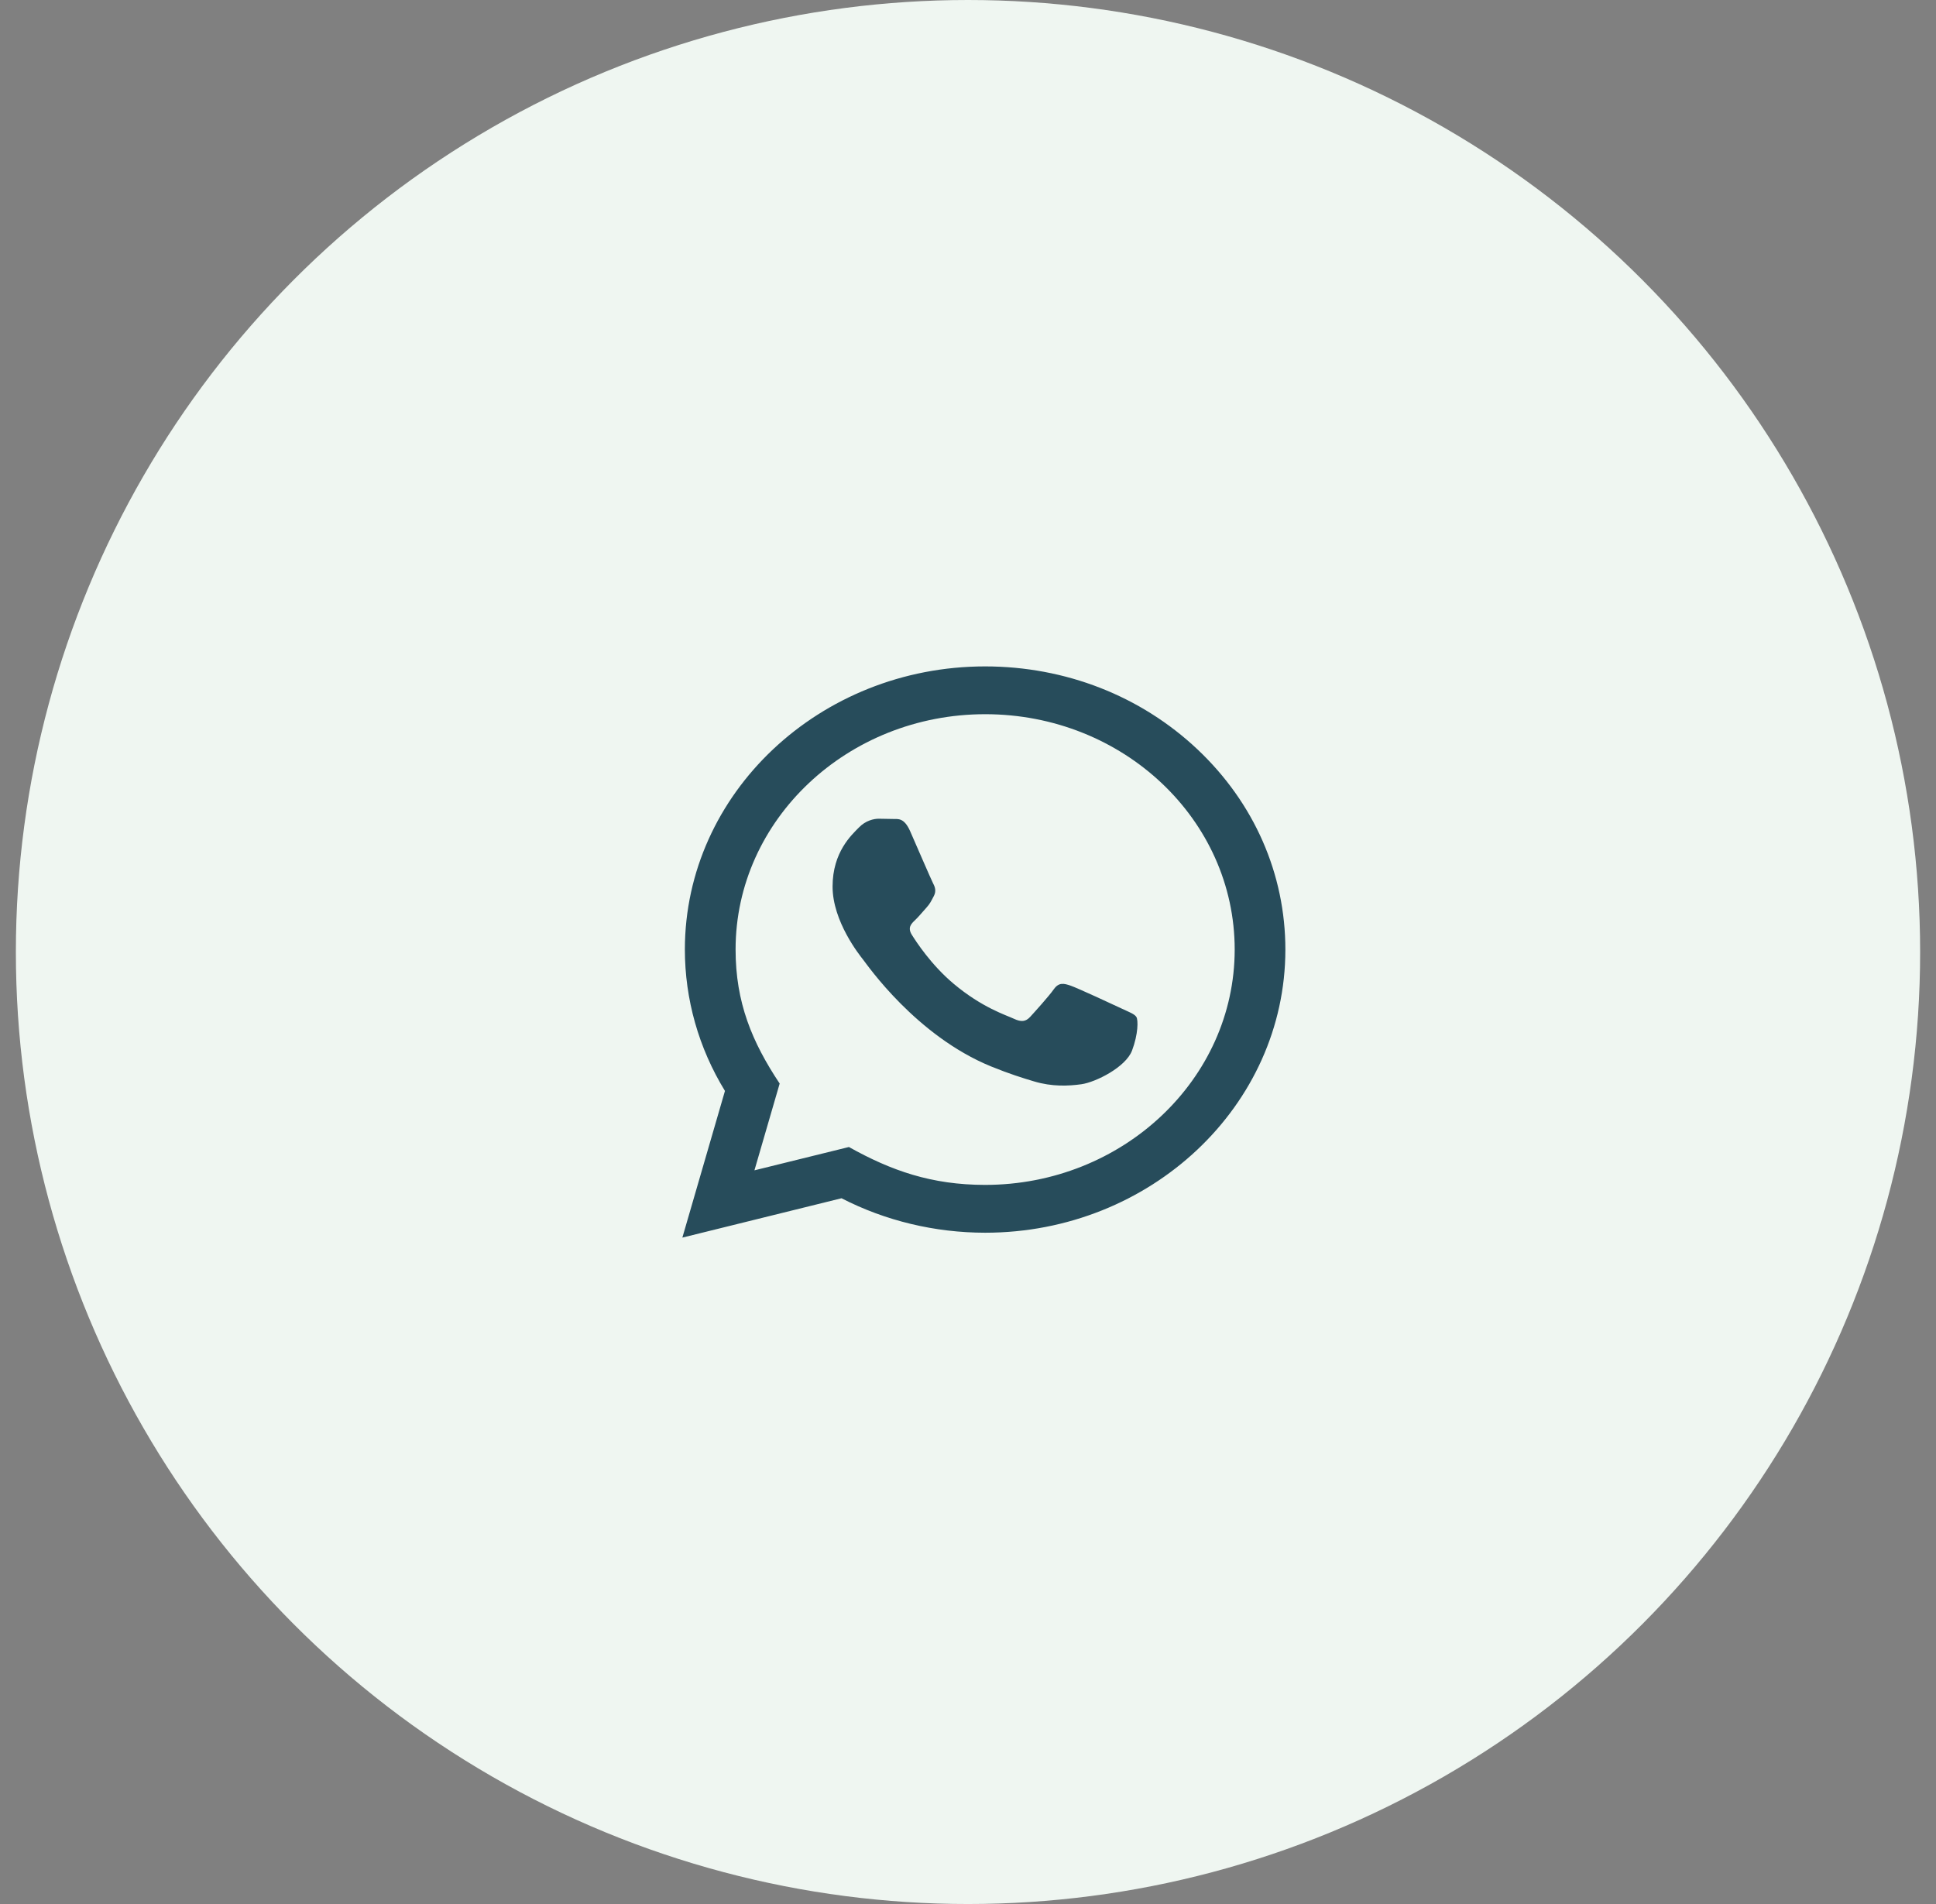
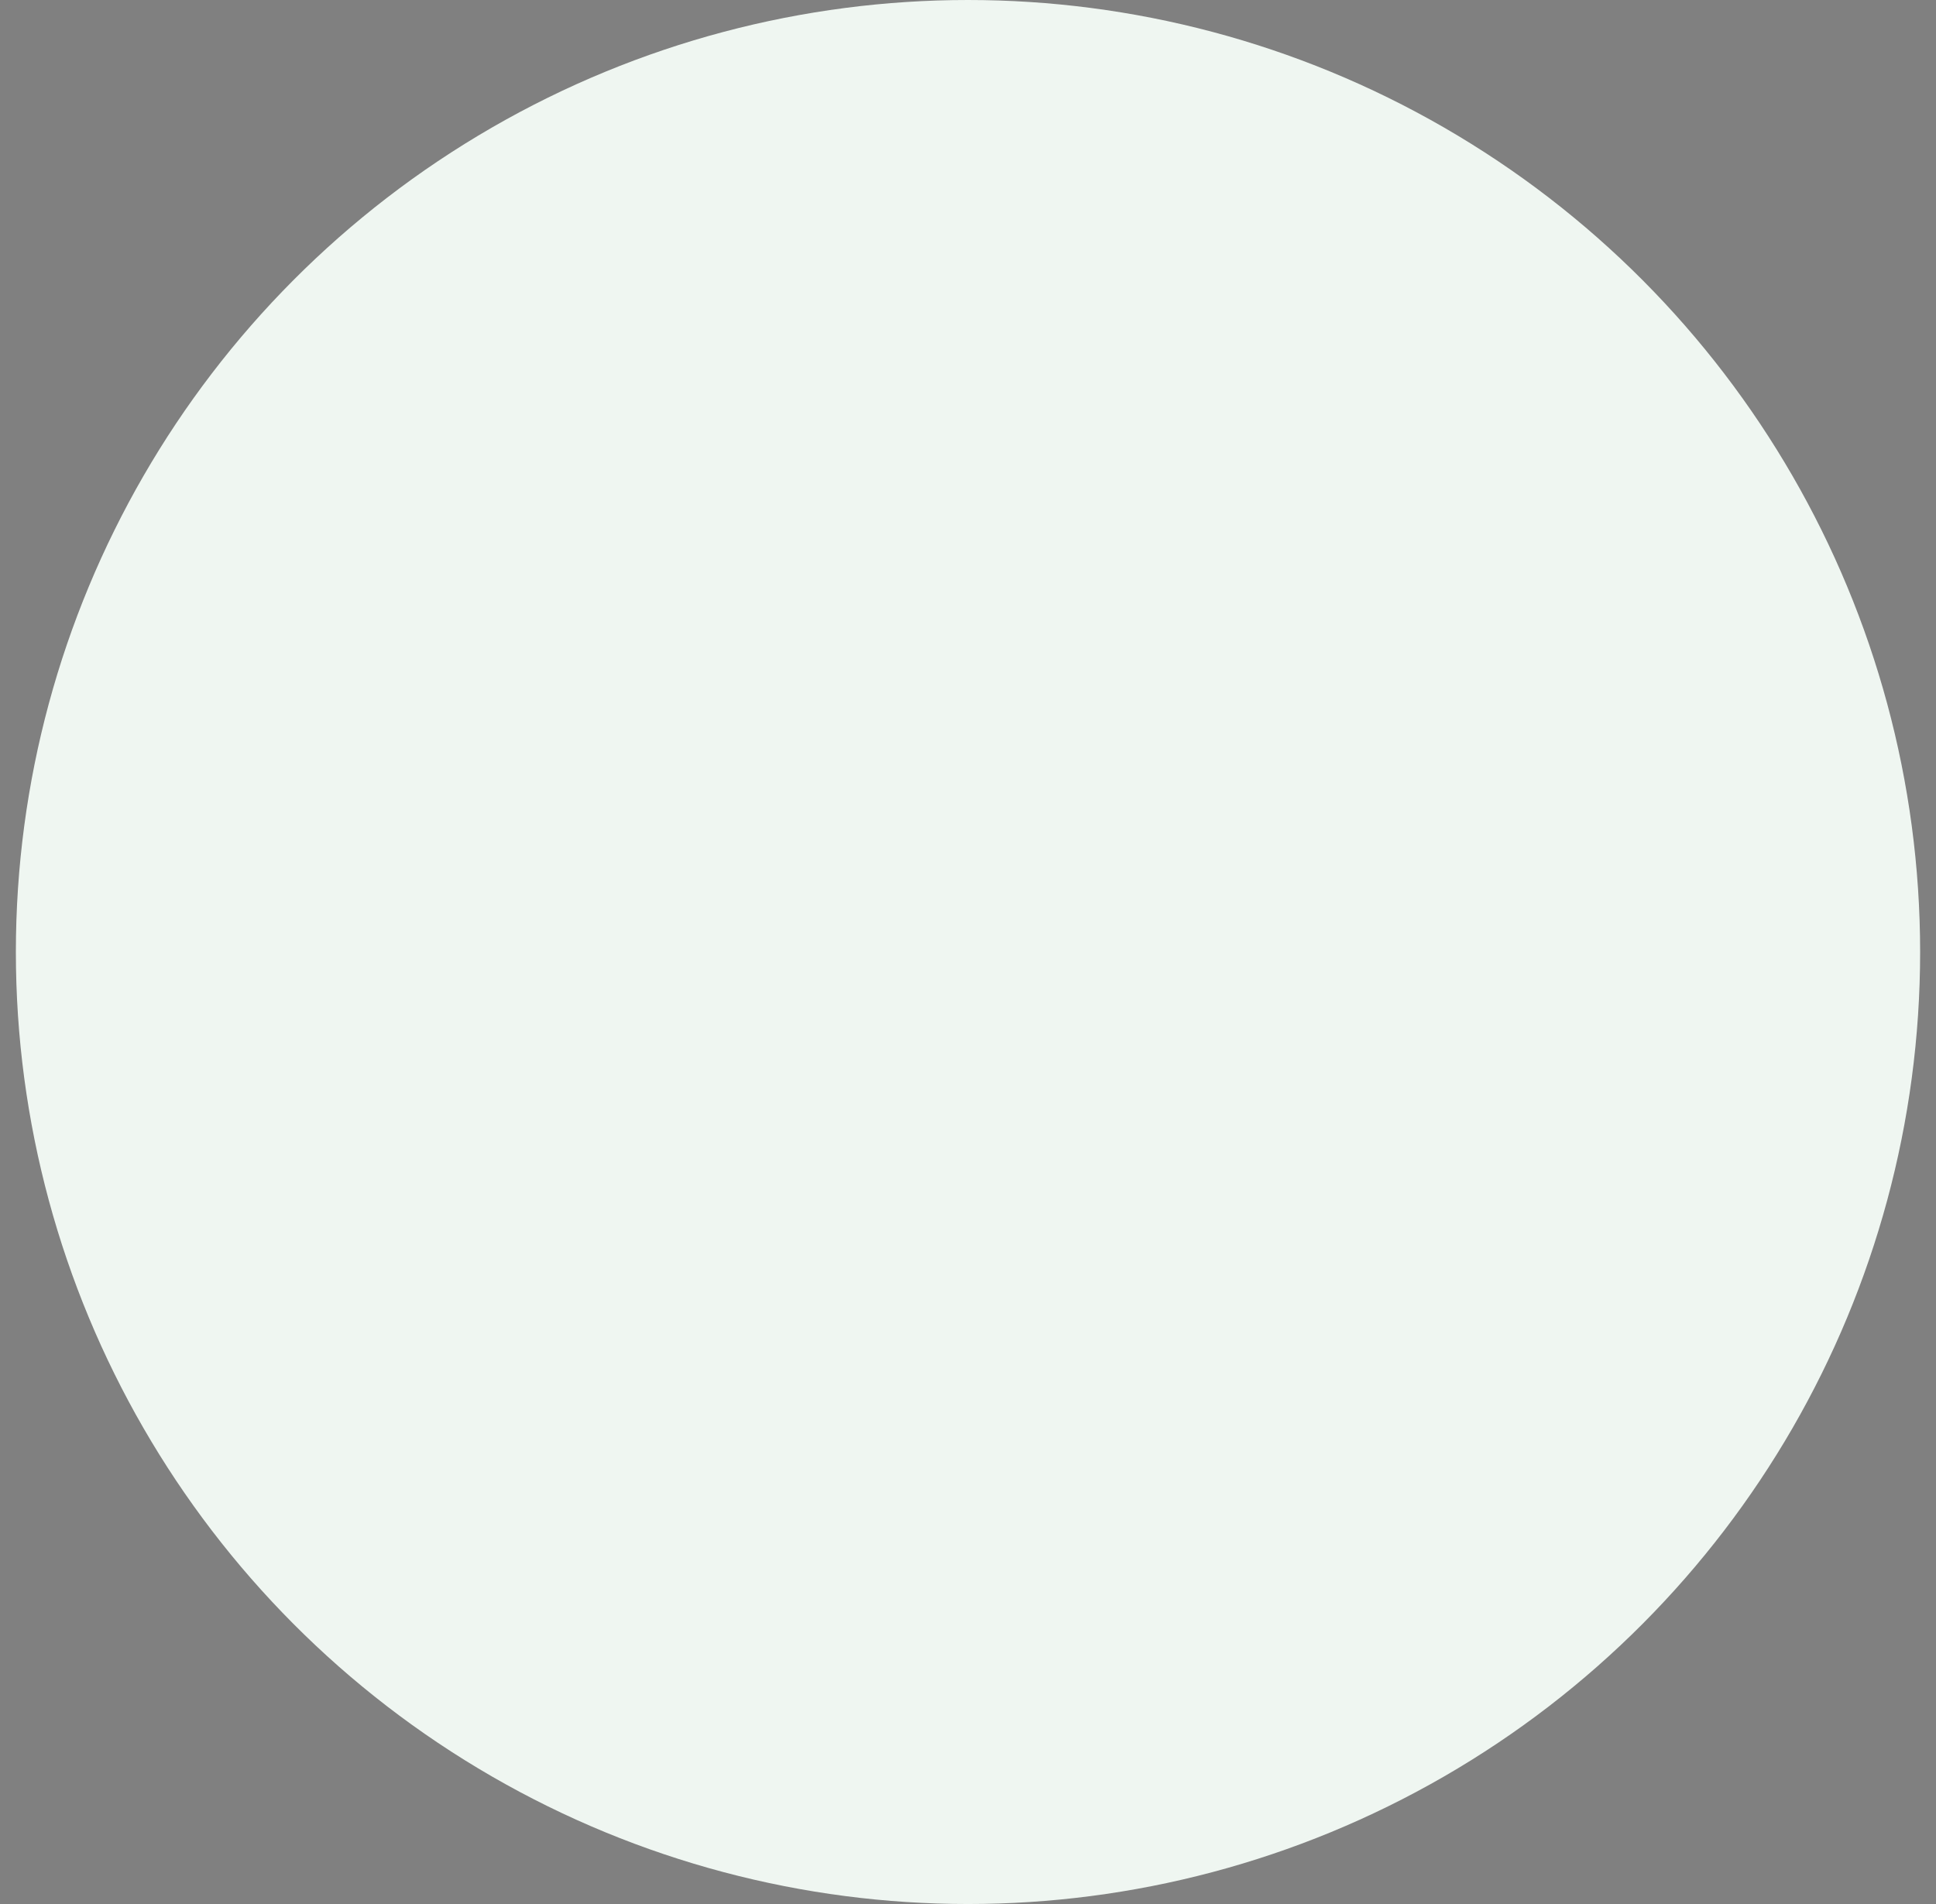
<svg xmlns="http://www.w3.org/2000/svg" width="61" height="60" viewBox="0 0 61 60" fill="none">
  <rect x="0" y="0" width="61" height="60" fill="#808080" stroke="none" />
  <circle cx="30.5" cy="30" r="30" fill="#EFF6F1" />
-   <path d="M21.5 39L22.842 34.378C22.014 33.025 21.579 31.491 21.579 29.918C21.582 25.001 25.826 21 31.04 21C33.57 21.001 35.945 21.93 37.732 23.616C39.518 25.302 40.501 27.543 40.5 29.927C40.498 34.844 36.254 38.846 31.04 38.846C29.457 38.845 27.897 38.471 26.515 37.76L21.5 39ZM26.748 36.145C28.081 36.891 29.353 37.338 31.037 37.339C35.37 37.339 38.9 34.013 38.903 29.925C38.904 25.828 35.391 22.508 31.043 22.506C26.706 22.506 23.178 25.831 23.177 29.919C23.176 31.588 23.695 32.837 24.566 34.145L23.771 36.88L26.748 36.145ZM35.805 32.047C35.746 31.954 35.589 31.898 35.352 31.787C35.116 31.675 33.953 31.136 33.736 31.061C33.52 30.987 33.362 30.95 33.204 31.173C33.047 31.396 32.593 31.898 32.456 32.047C32.318 32.195 32.18 32.214 31.943 32.102C31.707 31.991 30.945 31.756 30.042 30.996C29.34 30.405 28.865 29.675 28.727 29.452C28.59 29.229 28.713 29.108 28.831 28.997C28.937 28.898 29.067 28.737 29.186 28.607C29.306 28.477 29.345 28.384 29.424 28.235C29.503 28.087 29.464 27.956 29.404 27.845C29.345 27.733 28.872 26.636 28.676 26.19C28.483 25.756 28.288 25.814 28.144 25.808L27.69 25.8C27.533 25.8 27.276 25.855 27.06 26.079C26.844 26.302 26.233 26.841 26.233 27.938C26.233 29.035 27.08 30.095 27.198 30.244C27.316 30.392 28.864 32.644 31.235 33.609C31.799 33.839 32.24 33.976 32.583 34.078C33.149 34.248 33.665 34.224 34.072 34.167C34.526 34.103 35.47 33.628 35.668 33.107C35.865 32.586 35.865 32.14 35.805 32.047Z" fill="#274C5B" />
</svg>